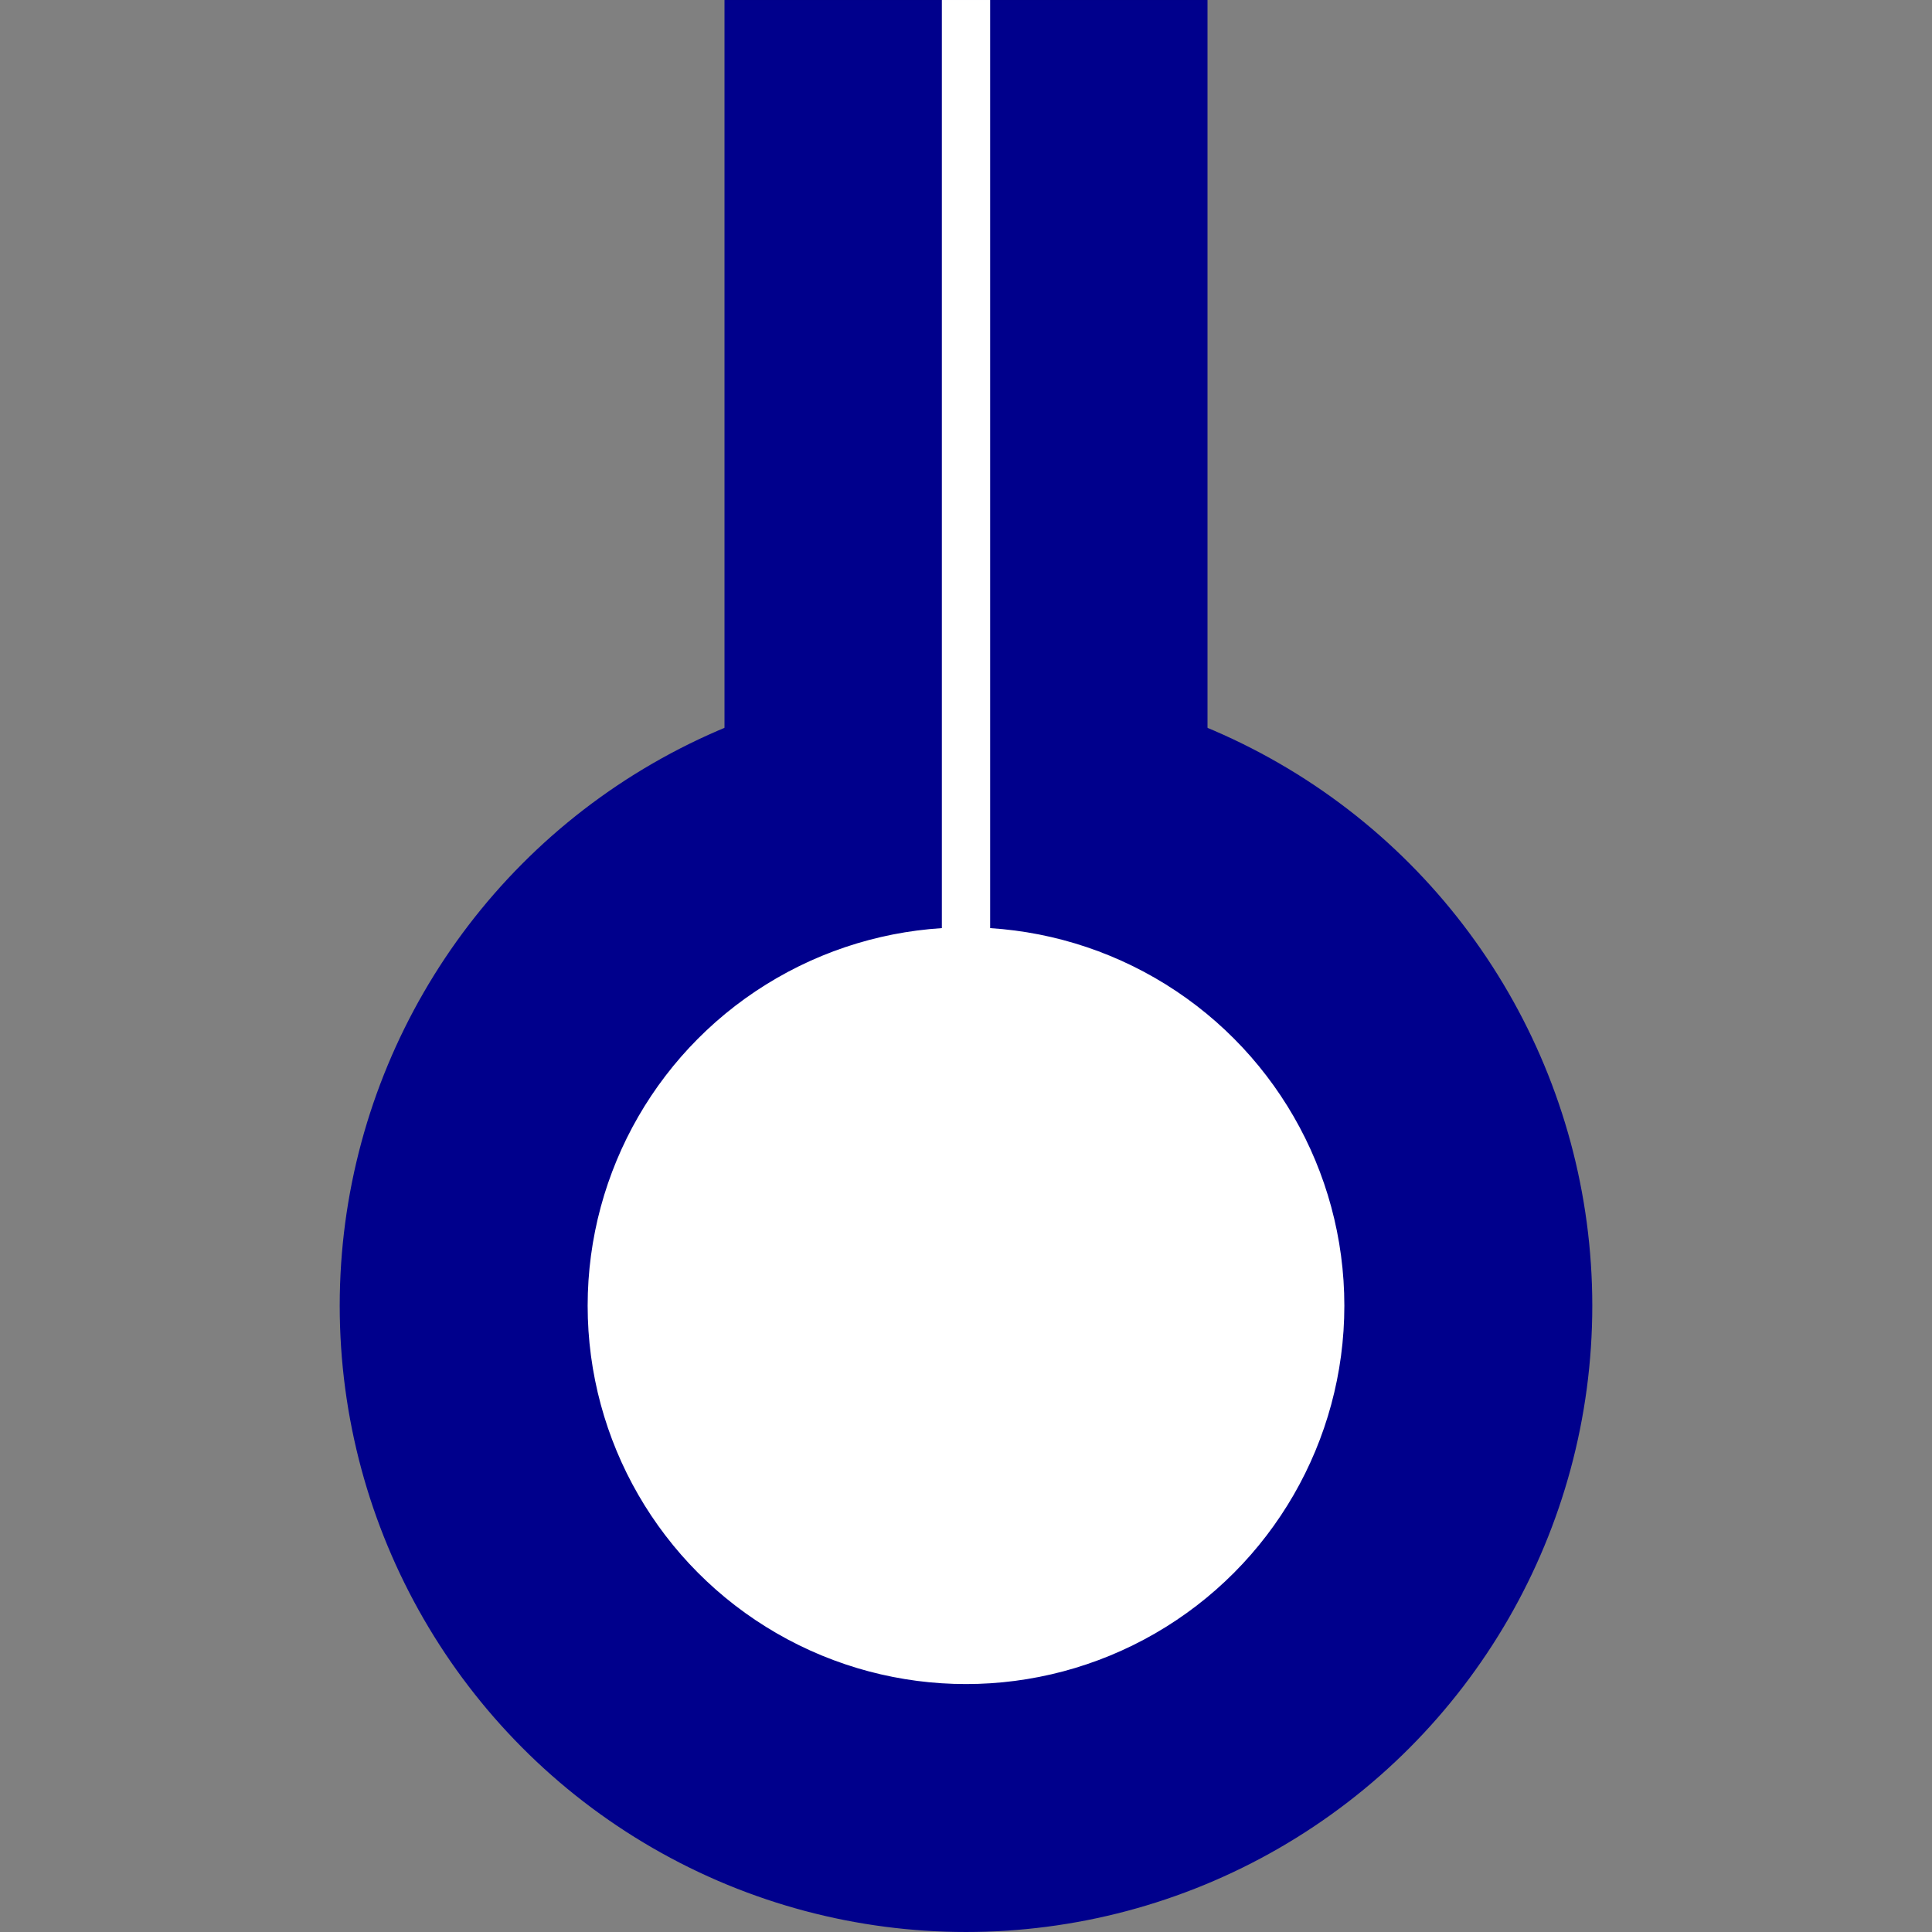
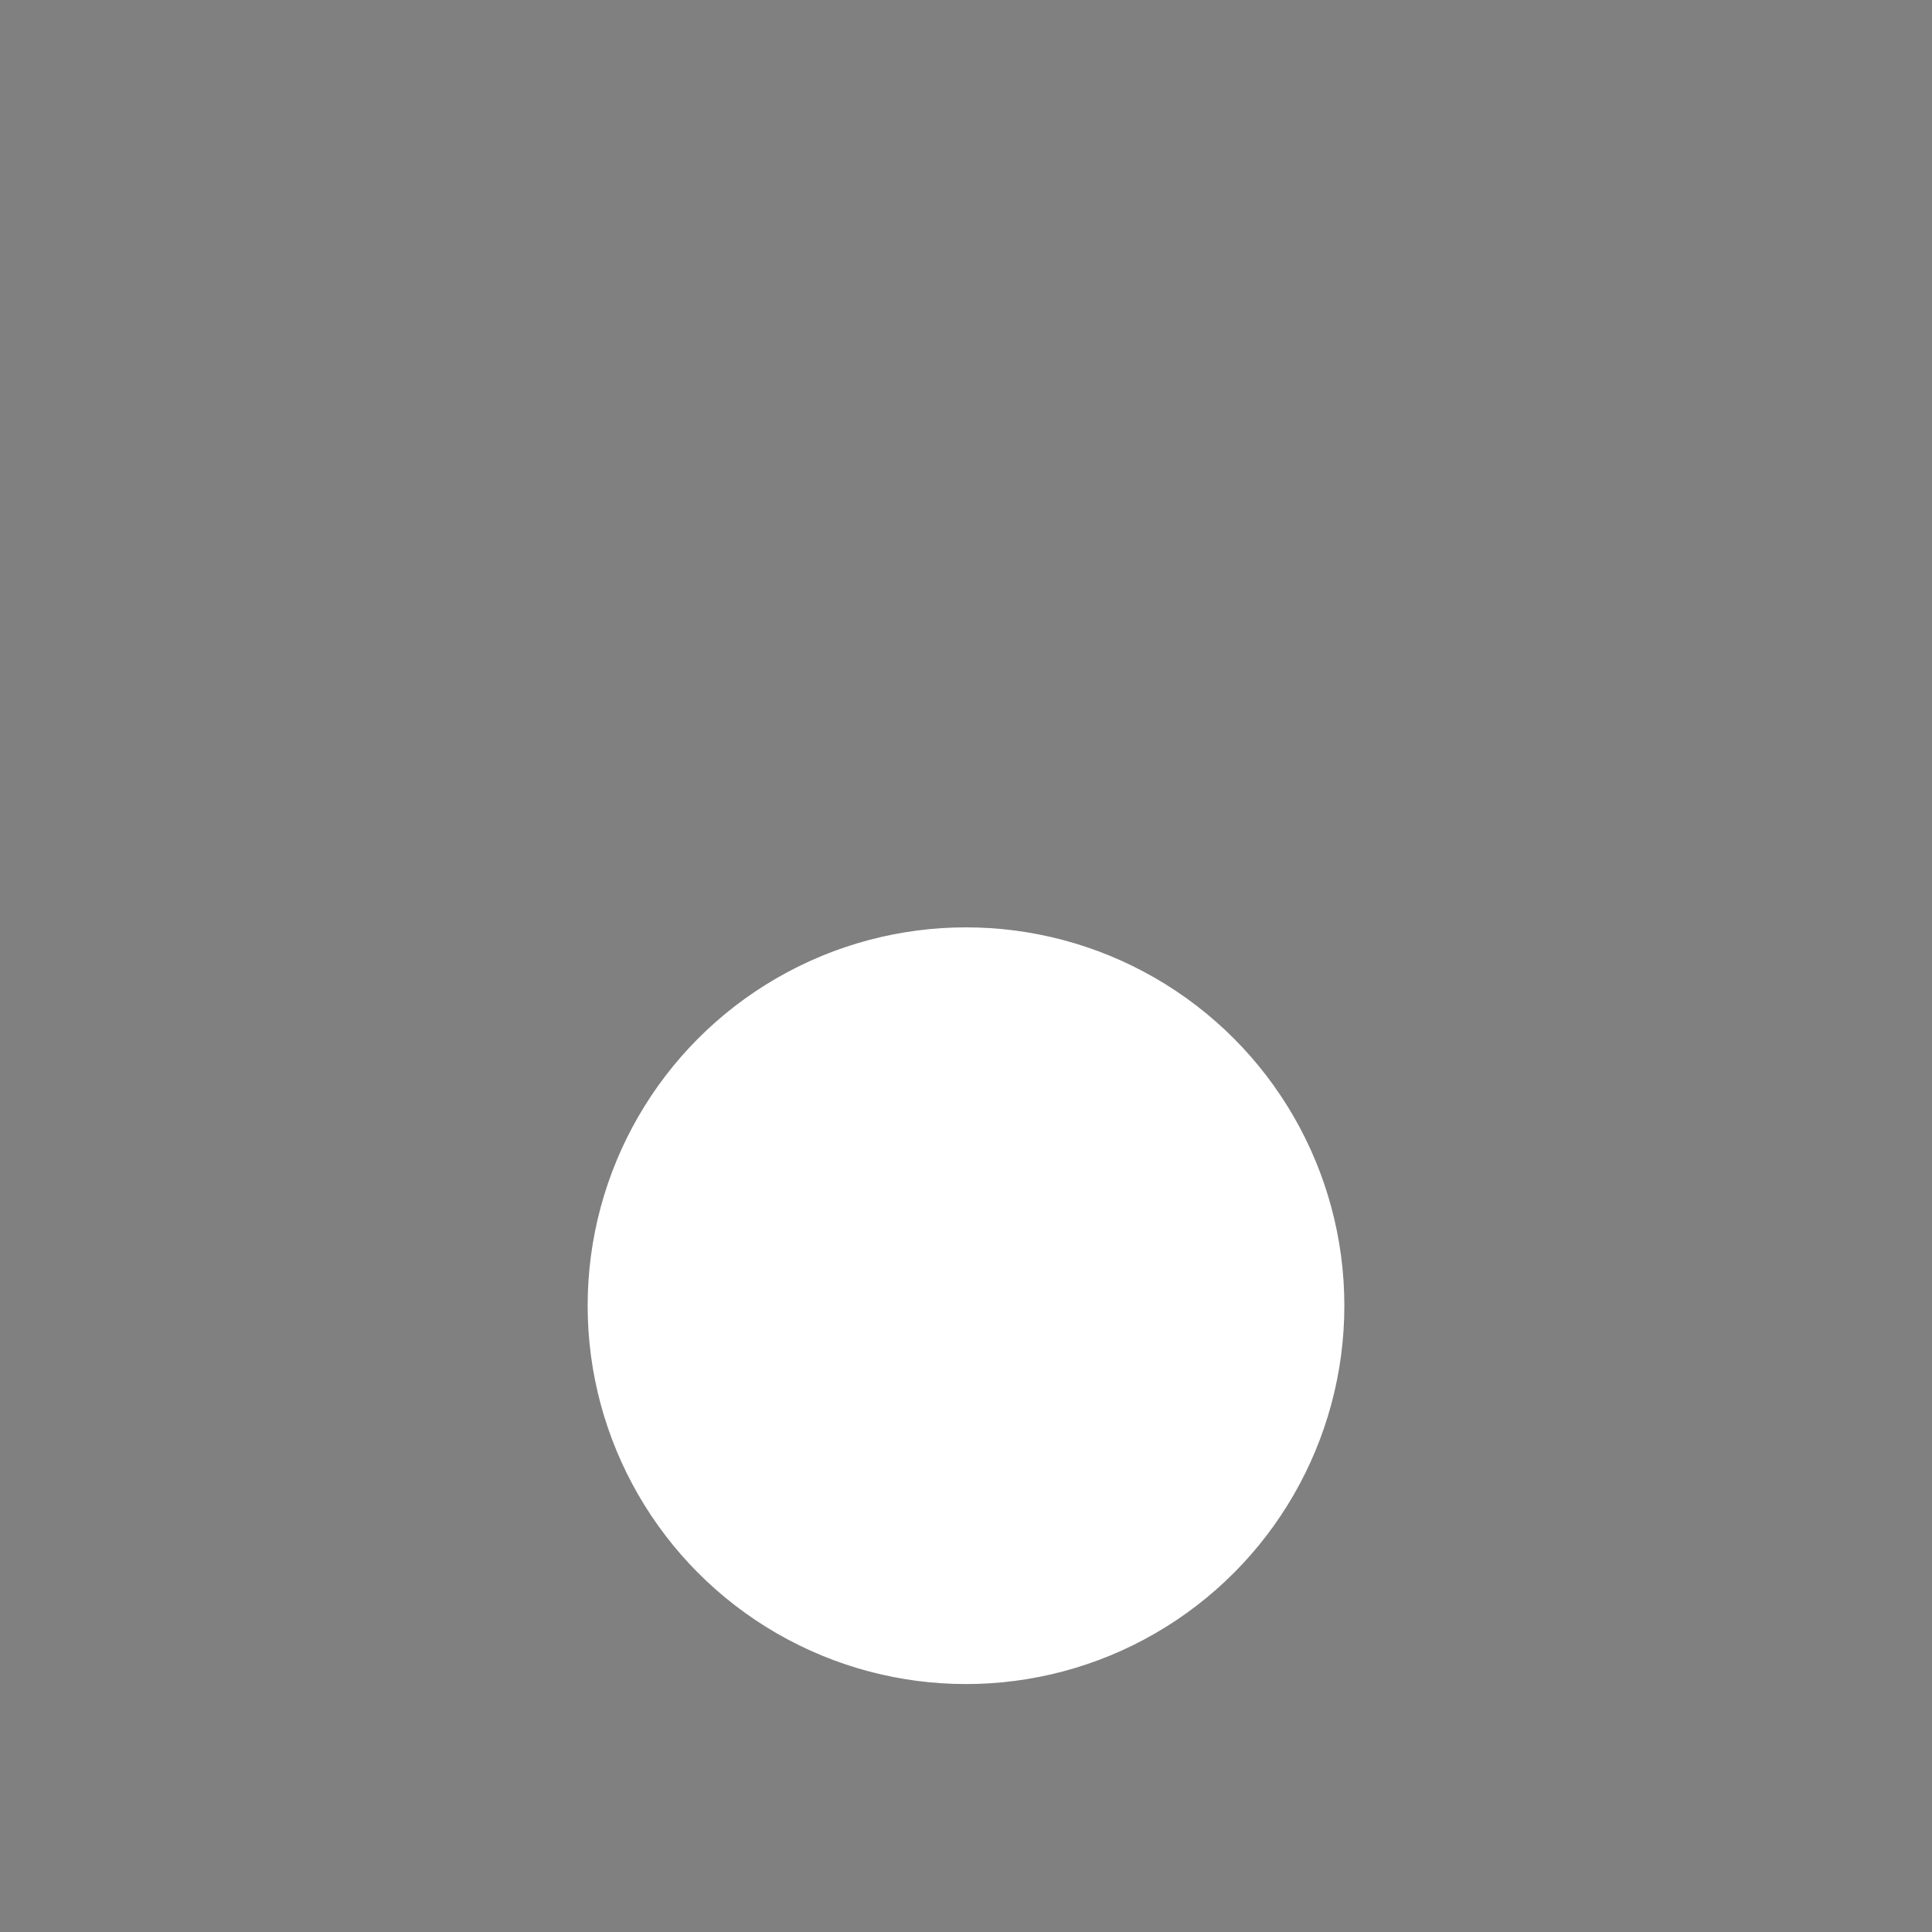
<svg xmlns="http://www.w3.org/2000/svg" xmlns:ns1="http://www.inkscape.org/namespaces/inkscape" xmlns:ns2="http://sodipodi.sourceforge.net/DTD/sodipodi-0.dtd" width="300mm" height="300mm" viewBox="0 0 300 300" version="1.1" id="svg8" ns1:version="1.0.2 (e86c870879, 2021-01-15, custom)" ns2:docname="HU autóút interchange end.svg">
  <rect x="0" y="0" width="300" height="300" fill="#808080" stroke="none" />
  <defs id="defs2" />
  <ns2:namedview id="base" pagecolor="#ffffff" bordercolor="#666666" borderopacity="1.0" ns1:pageopacity="0.0" ns1:pageshadow="2" ns1:zoom="0.49497474" ns1:cx="327.36429" ns1:cy="423.32182" ns1:document-units="mm" ns1:current-layer="layer1" ns1:document-rotation="0" showgrid="false" ns1:window-width="1920" ns1:window-height="1017" ns1:window-x="-8" ns1:window-y="-8" ns1:window-maximized="1" />
  <g ns1:label="Réteg 1" ns1:groupmode="layer" id="layer1" transform="translate(50.271,7.938)">
-     <rect style="fill:#00008c;stroke:#00008c;stroke-width:2.618" id="rect24" width="72.382" height="222.382" x="63.538" y="-6.628" />
-     <ellipse style="fill:#00008c;fill-opacity:1;stroke:#00008c;stroke-width:0.29;stroke-opacity:1" id="path848" cx="99.729" cy="194.812" rx="97.105" ry="97.105" />
-     <rect style="fill:#ffffff;fill-opacity:1;stroke:#ffffff;stroke-width:0.762;stroke-opacity:1" id="rect26" width="6.738" height="224.238" x="96.36" y="-7.556" />
    <circle style="fill:#ffffff;fill-opacity:1;stroke:#ffffff;stroke-width:0.306;stroke-opacity:1" id="path852" cx="99.729" cy="194.812" r="58.597" />
  </g>
</svg>